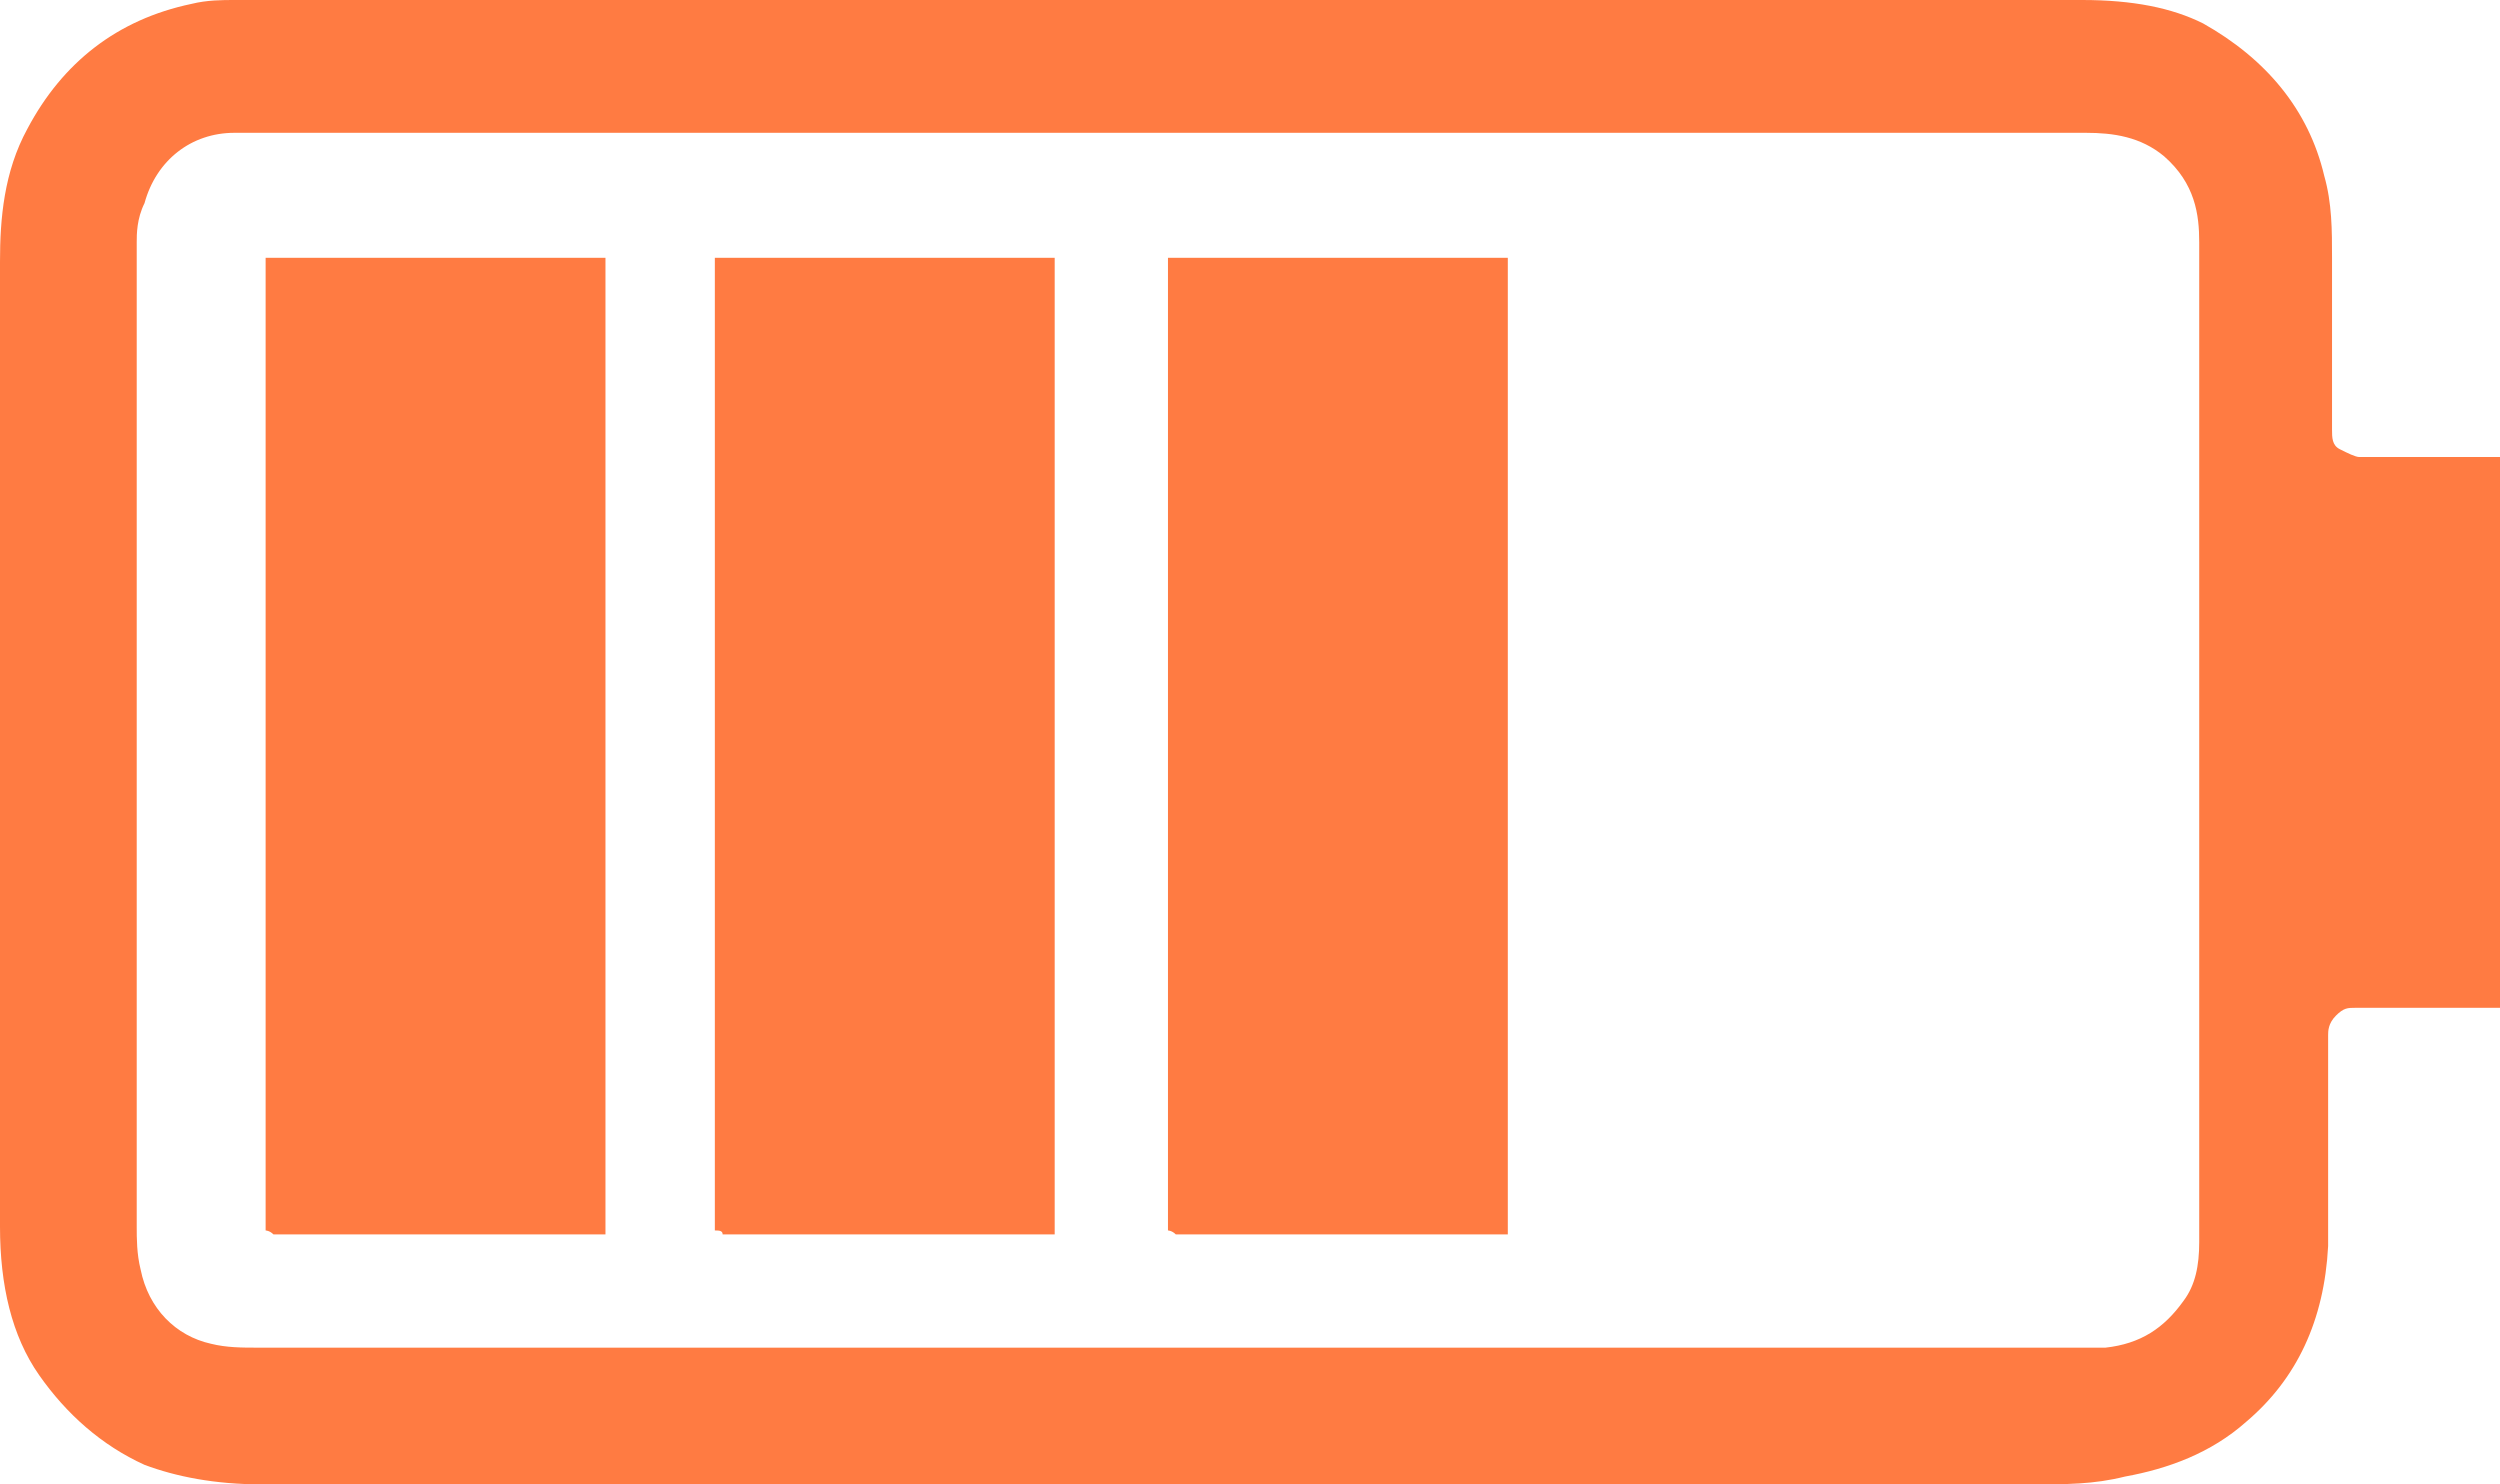
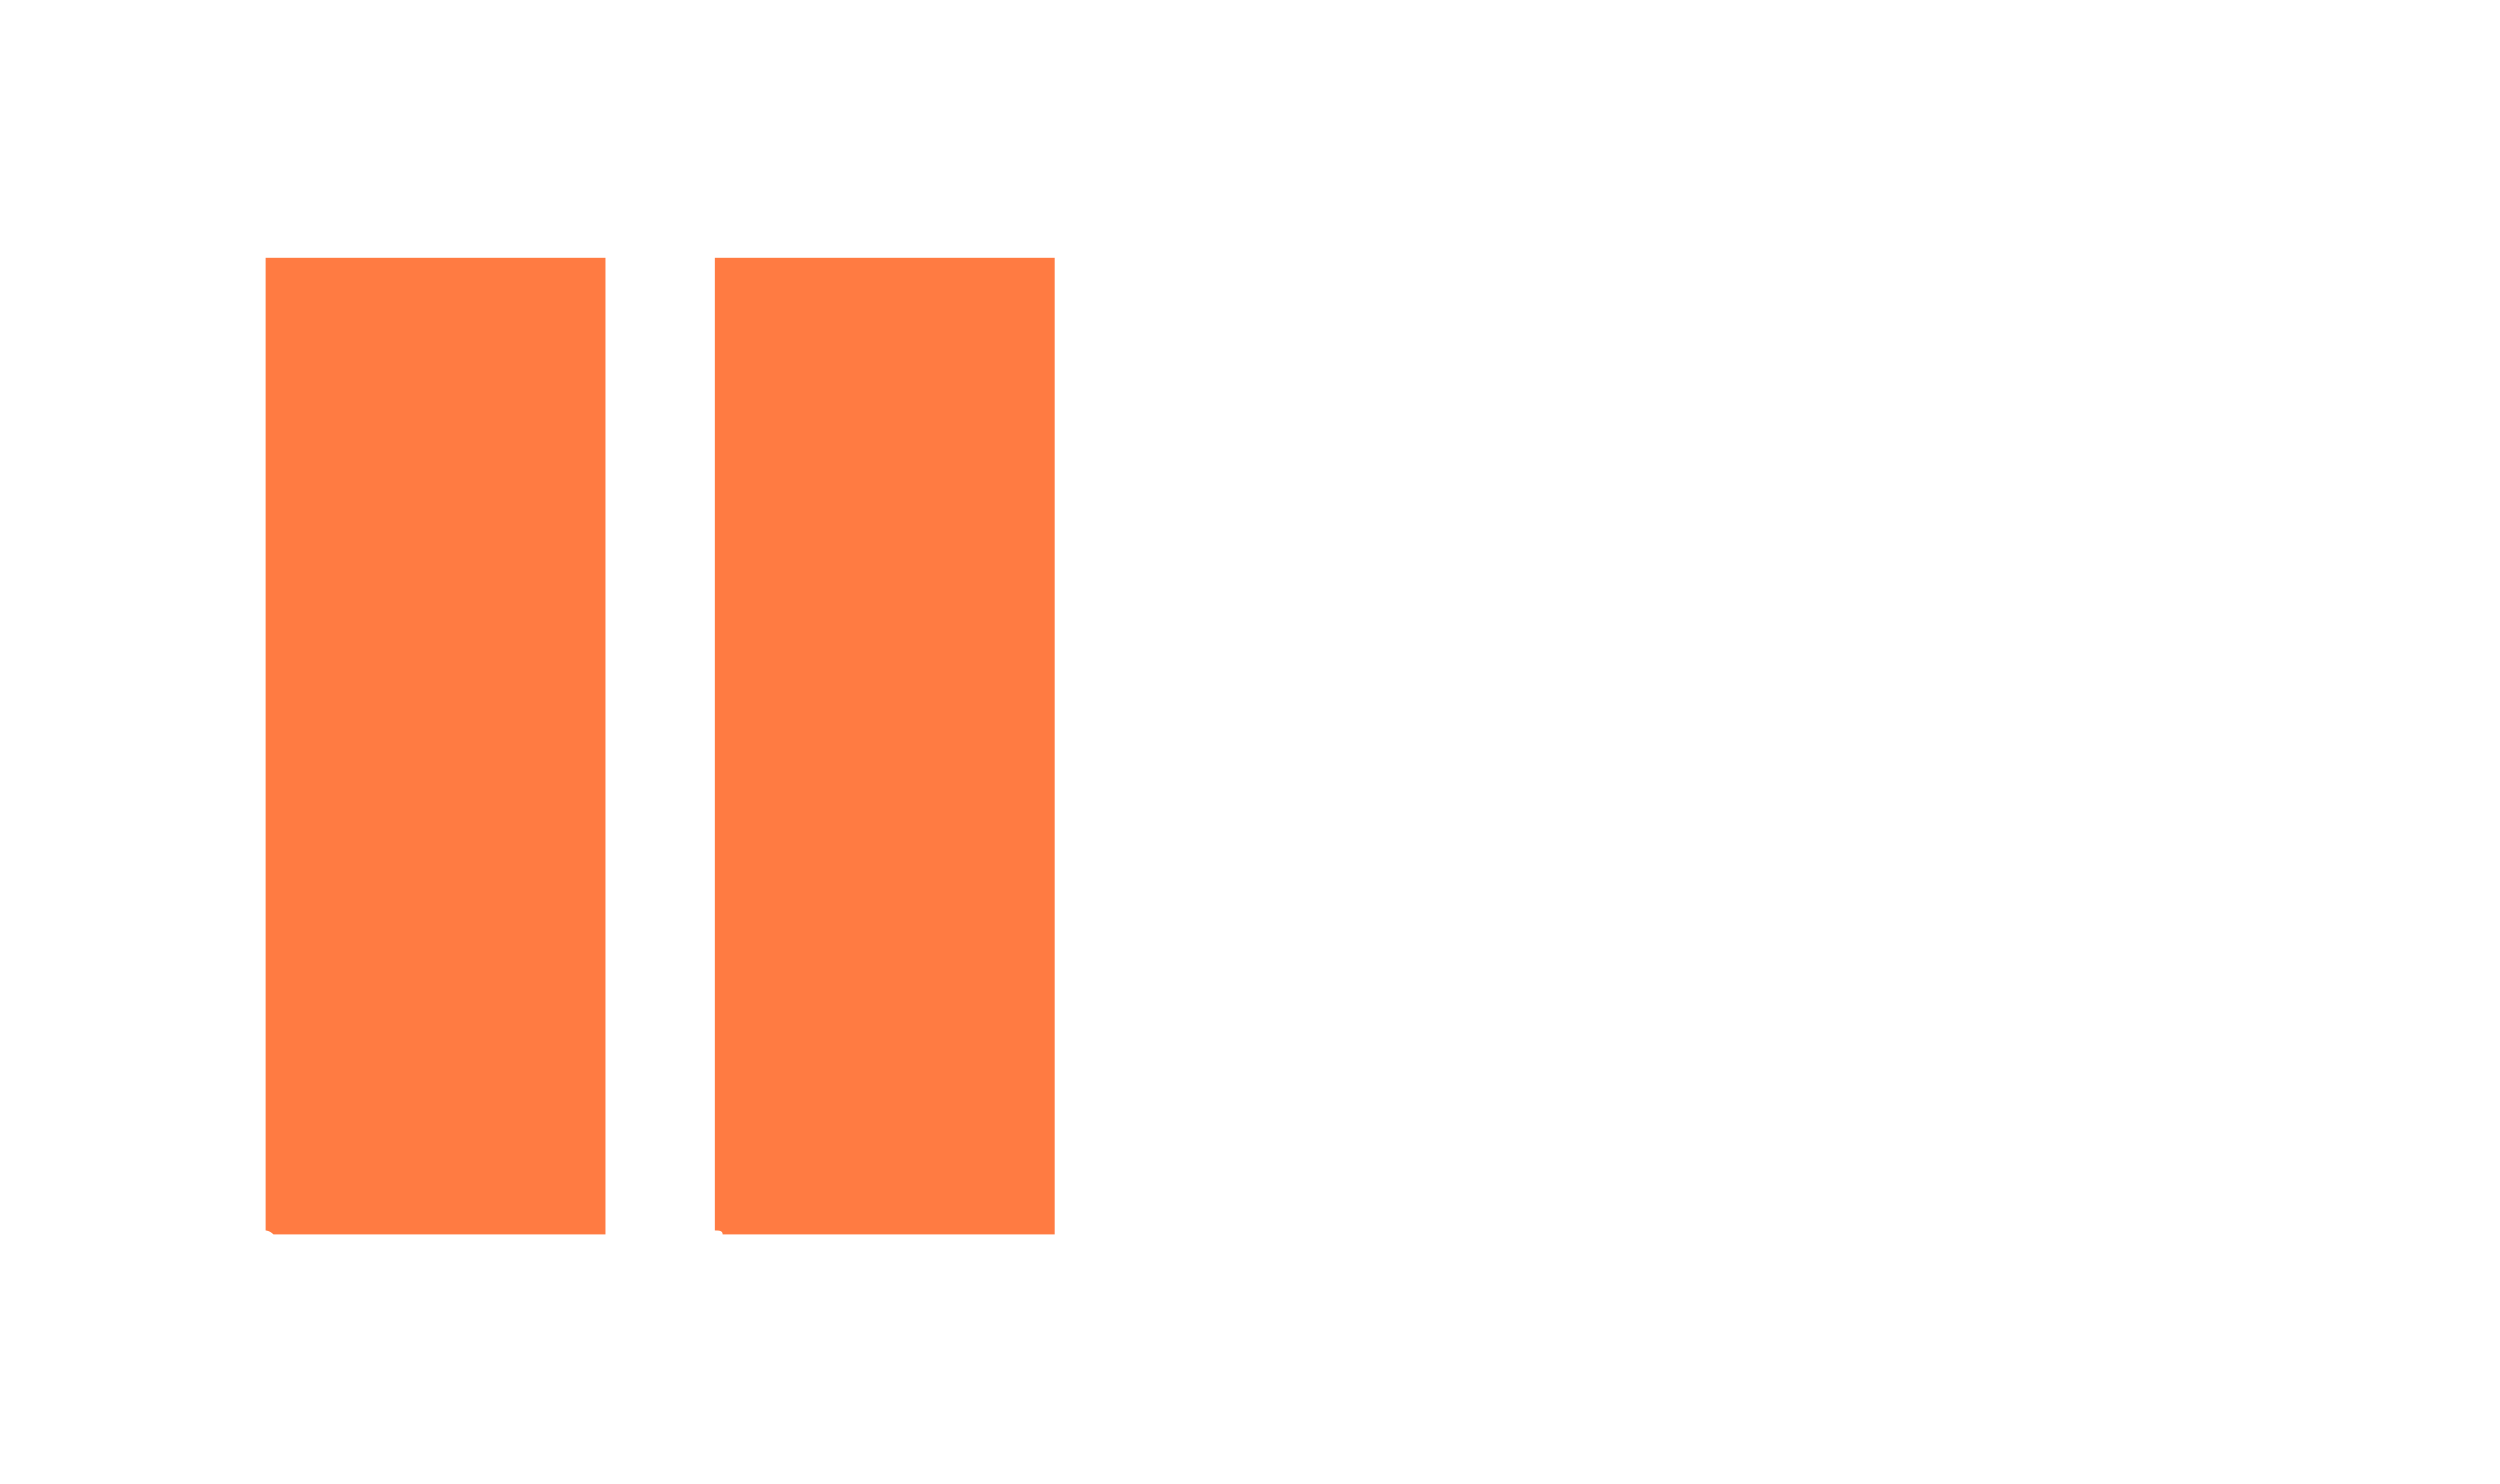
<svg xmlns="http://www.w3.org/2000/svg" version="1.1" id="Layer_2_00000176004643690464232250000005124034136499517847_" x="0px" y="0px" viewBox="0 0 64 38" style="enable-background:new 0 0 64 38;" xml:space="preserve">
  <style type="text/css"> .st0{fill:#FF7B42;} </style>
  <g id="RD_Systems">
    <g>
-       <path class="st0" d="M6.7,38c-1.2,0-2.2-0.2-3-0.5C2.6,37,1.7,36.2,1,35.2c-0.7-1-1-2.3-1-3.8c0-4.1,0-8.2,0-12.3V6.7 c0-1.1,0.1-2.3,0.7-3.4C1.6,1.6,3,0.5,4.9,0.1C5.3,0,5.7,0,6,0h0.7c13,0,46.6,0,46.6,0c1.3,0,2.3,0.2,3.1,0.6 c1.6,0.9,2.7,2.2,3.1,3.9c0.2,0.7,0.2,1.4,0.2,2.1v4.4c0,0.2,0,0.4,0.2,0.5c0.2,0.1,0.4,0.2,0.5,0.2h0.8h2.3H64c0,0.9,0,9.2,0,9.2 c0,1.6,0,3.3,0,4.9c-0.4,0-0.7,0-1.1,0c-0.1,0-1.3,0-1.3,0c-0.4,0-1.3,0-1.3,0c-0.2,0-0.3,0-0.5,0.2c-0.2,0.2-0.2,0.4-0.2,0.5v2.6 c0,1.1,0,2,0,2.8c-0.1,1.9-0.8,3.4-2.1,4.5c-0.9,0.8-2,1.2-3.1,1.4C53.6,38,52.9,38,52,38L6.7,38L6.7,38L6.7,38z M53.1,34.5 c0.3,0,0.5,0,0.8,0c0.9-0.1,1.5-0.5,2-1.2c0.3-0.4,0.4-0.9,0.4-1.5c0-2.4,0-4.8,0-7.3v-3.1c0-5.1,0-10.1,0-15.2 c0-0.7-0.1-1.5-0.9-2.2c-0.6-0.5-1.3-0.6-2-0.6H7.3c-0.5,0-0.9,0-1.3,0c-1.1,0-2,0.7-2.3,1.8C3.5,5.6,3.5,6,3.5,6.2 c0,0.1,0,0.6,0,0.7v23.7v0.8c0,0.3,0,0.7,0.1,1.1c0.2,1,0.9,1.7,1.8,1.9c0.4,0.1,0.8,0.1,1.2,0.1h0.7h44.9L53.1,34.5L53.1,34.5z" />
      <g>
-         <path class="st0" d="M29.9,31.5c0,0,0-0.1,0-0.1c0-2.4,0-4.8,0-7.2v-8.9c0-2.9,0-5.8,0-8.7c1.9,0,4.1,0,6.4,0h2.3 c0,6.7,0,13.4,0,20.1v4.6c0,0.1,0,0.2,0,0.3c0,0-4.4,0-4.4,0c-1.4,0-2.8,0-4.1,0l0,0C30,31.5,29.9,31.5,29.9,31.5L29.9,31.5z" />
        <path class="st0" d="M18.3,31.5c0,0,0-0.1,0-0.1c0-2.4,0-4.8,0-7.2c0,0,0-14.7,0-17.6c1.9,0,4.1,0,6.4,0H27c0,6.7,0,13.4,0,20.1 v4.6c0,0.1,0,0.2,0,0.3c0,0-4.4,0-4.4,0c-1.4,0-2.8,0-4.1,0l0,0C18.5,31.5,18.4,31.5,18.3,31.5L18.3,31.5z" />
        <path class="st0" d="M6.8,31.5c0,0,0-0.1,0-0.1c0-2.4,0-4.8,0-7.2c0,0,0-14.7,0-17.6c1.9,0,4.1,0,6.4,0h2.3c0,6.7,0,13.4,0,20.1 v4.6c0,0.1,0,0.2,0,0.3c-0.1,0-4.4,0-4.4,0c-1.4,0-2.8,0-4.1,0l0,0C6.9,31.5,6.8,31.5,6.8,31.5L6.8,31.5z" />
      </g>
    </g>
  </g>
</svg>